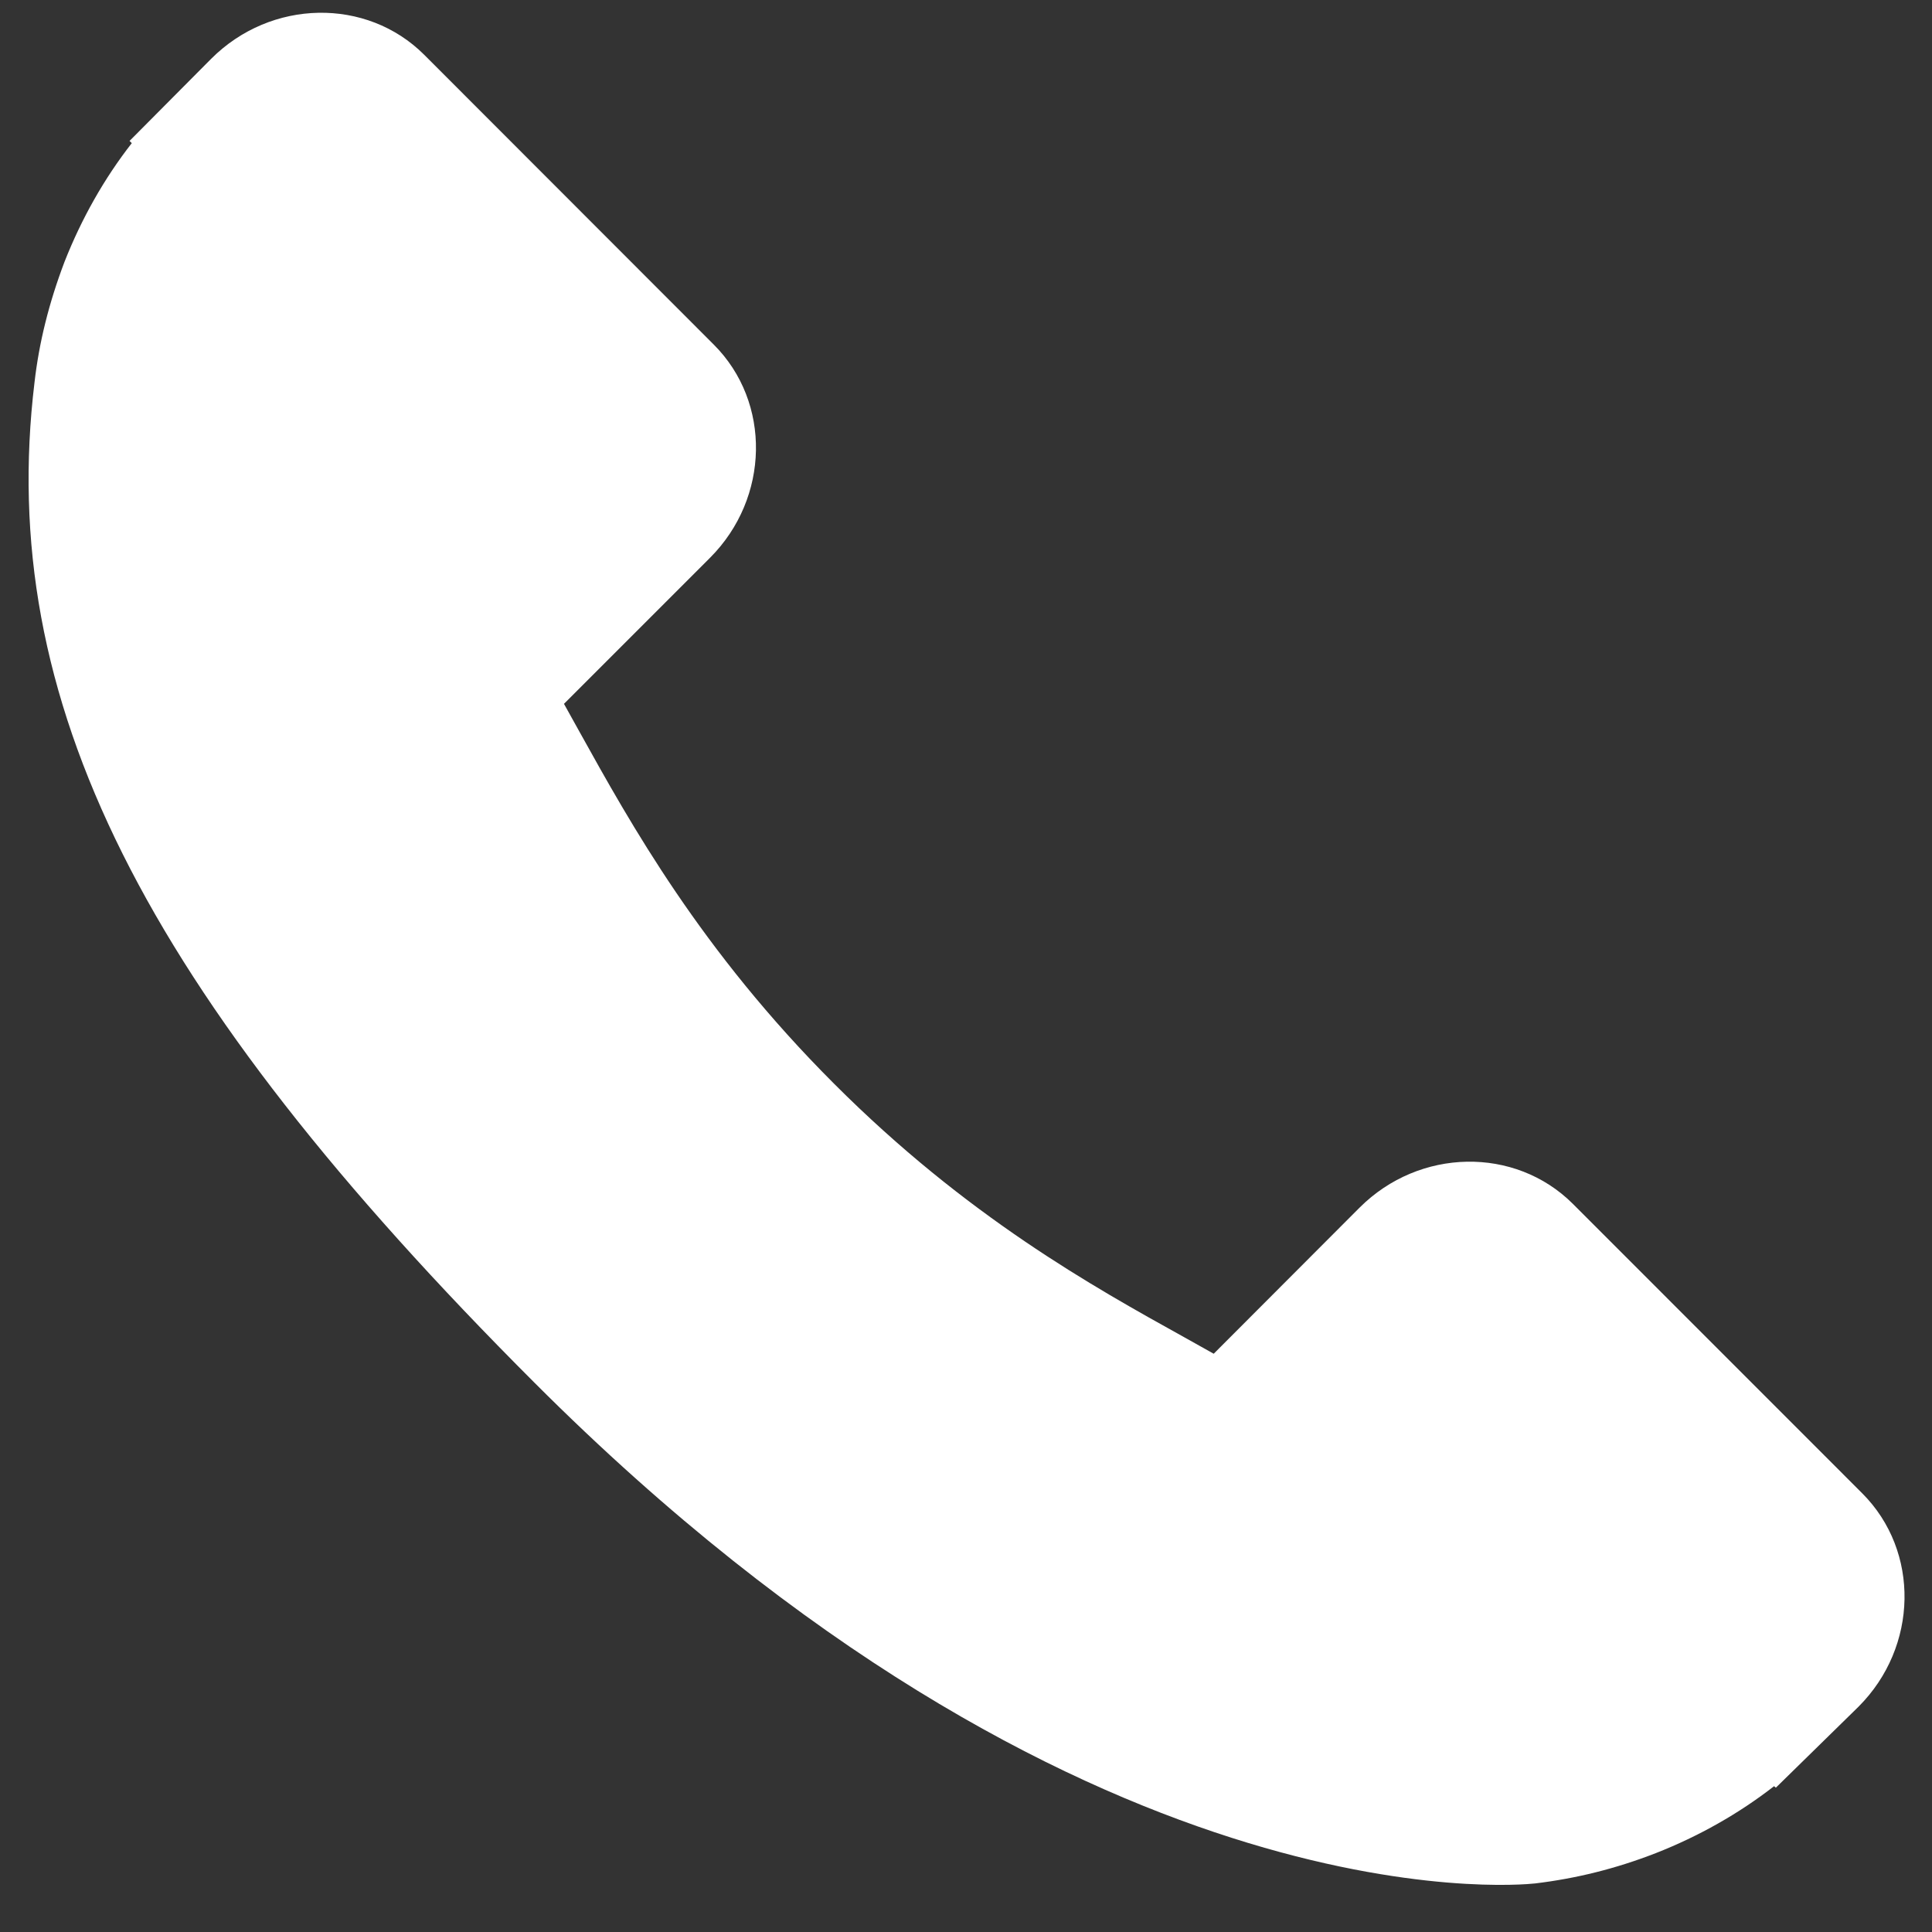
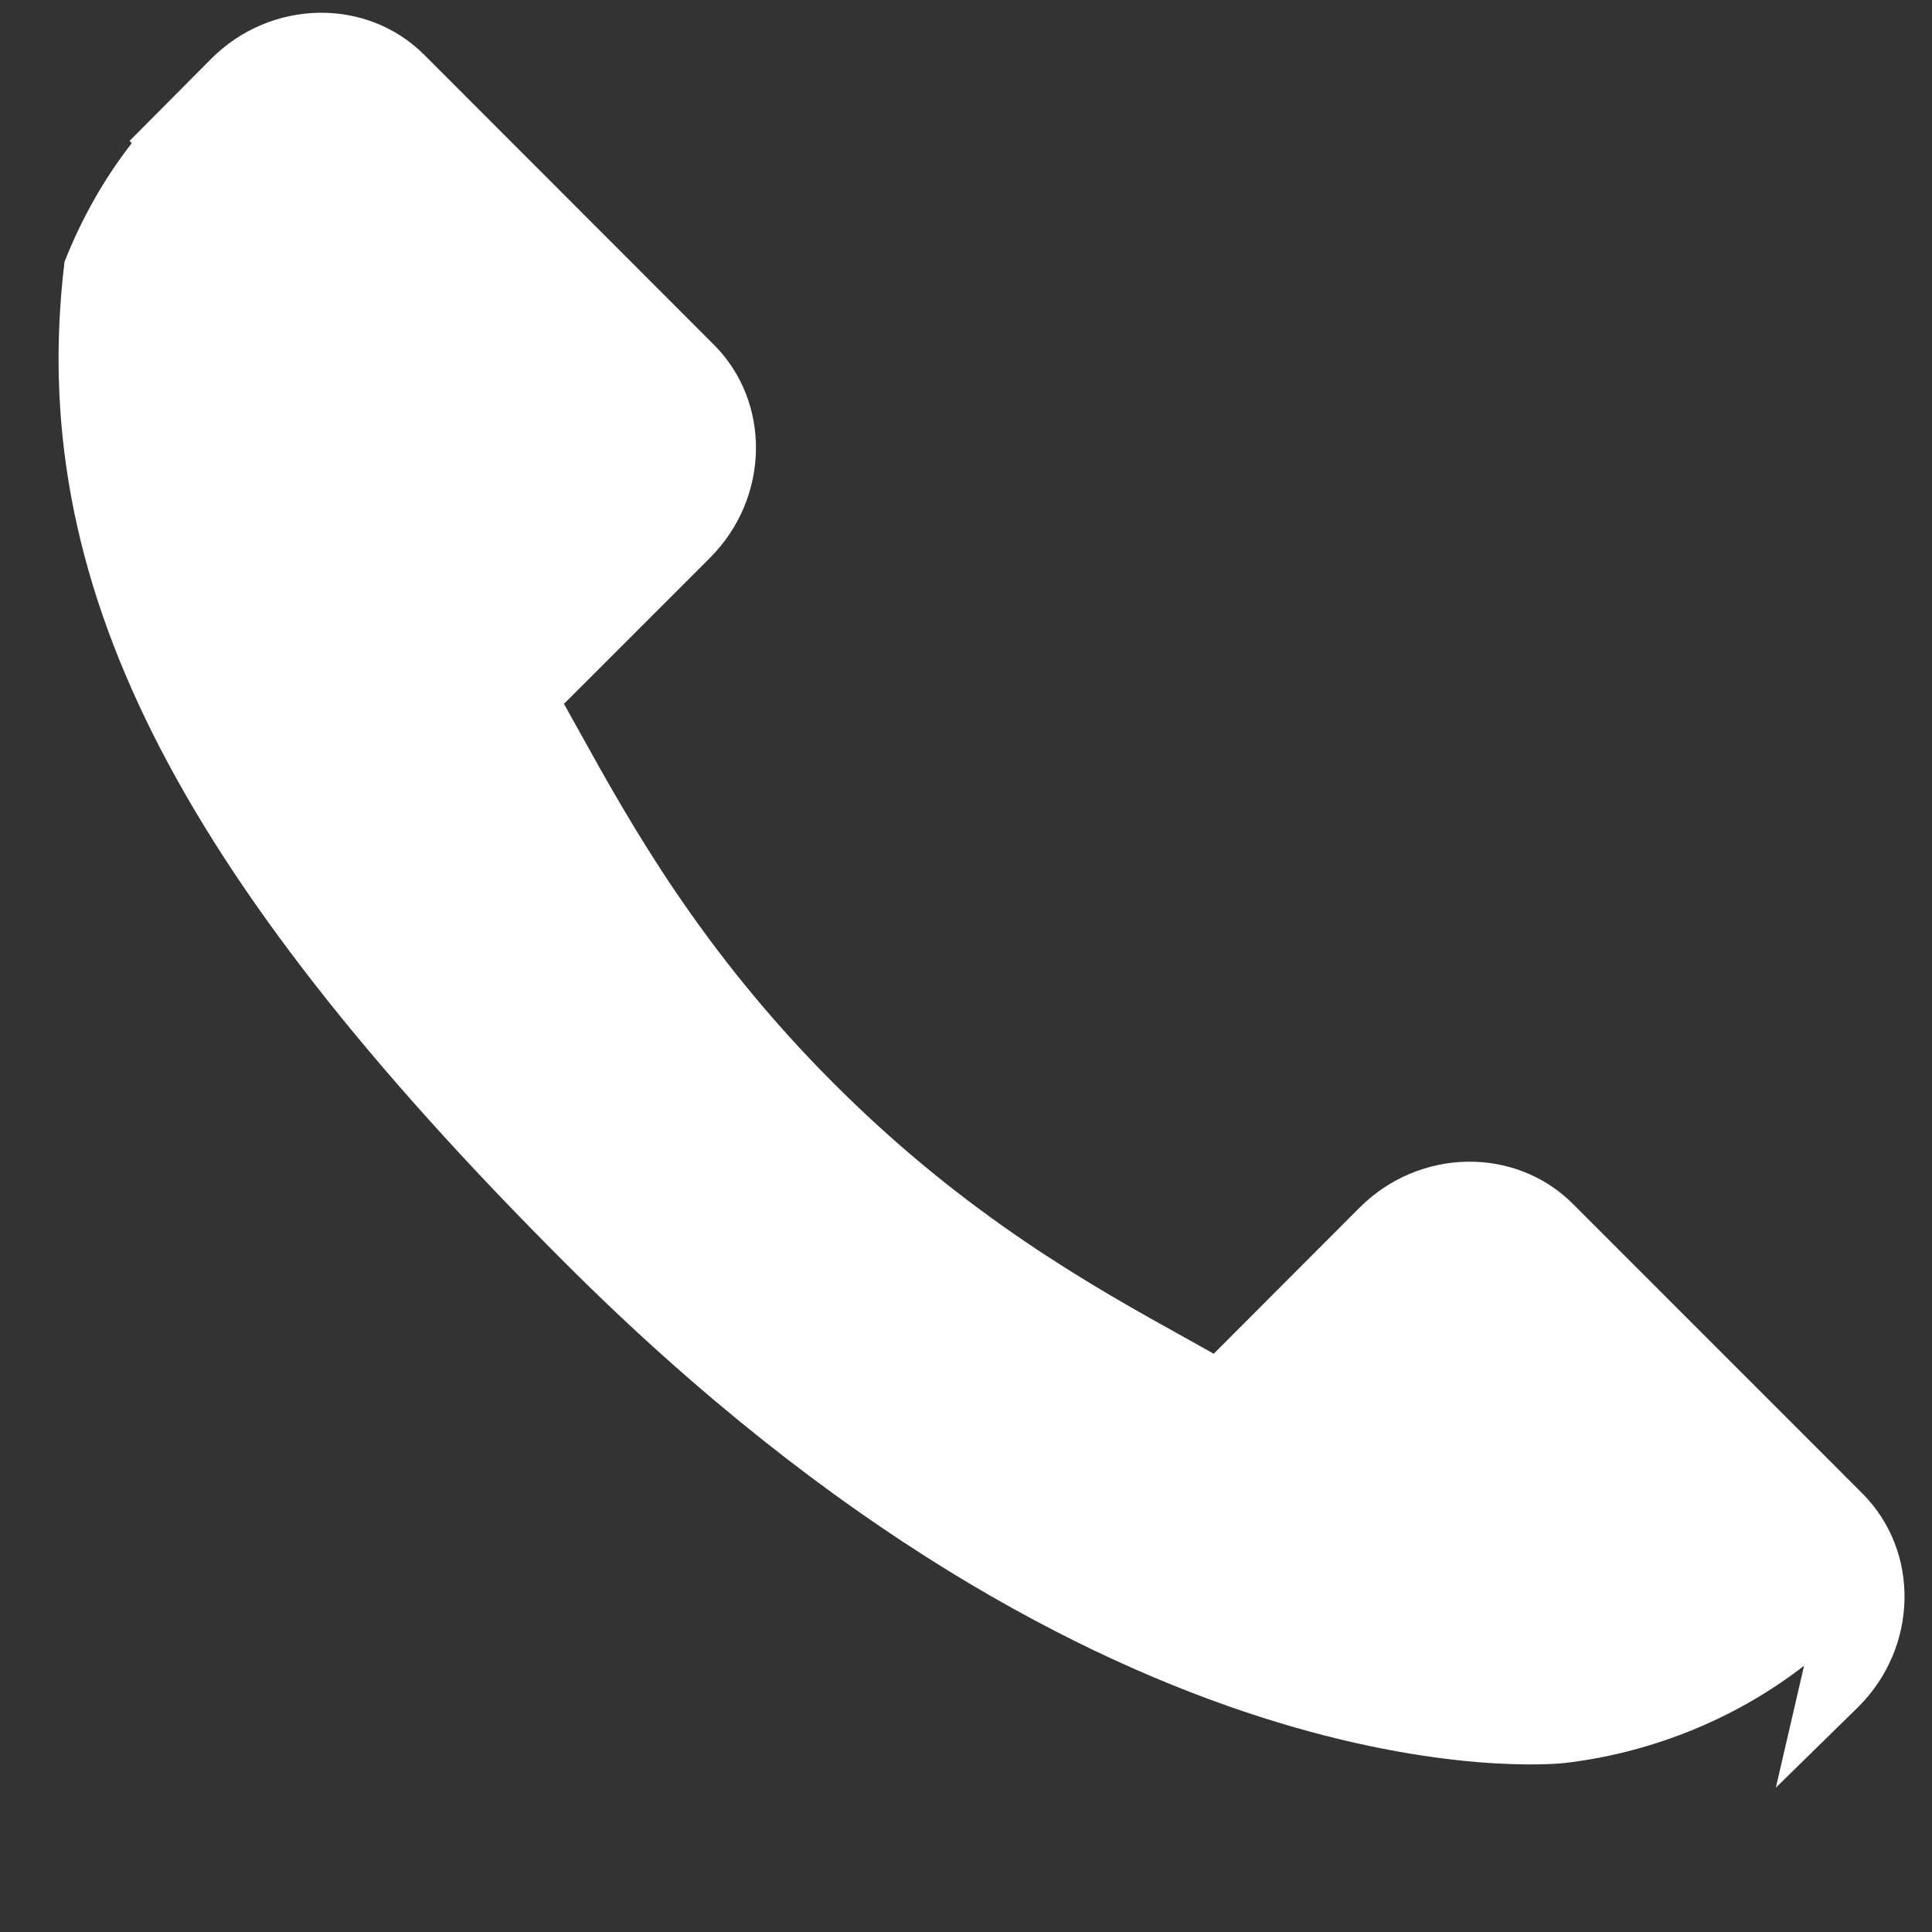
<svg xmlns="http://www.w3.org/2000/svg" version="1.1" x="0px" y="0px" width="23px" height="23px" viewBox="-0.341 -0.152 23 23" enable-background="new -0.341 -0.152 23 23" xml:space="preserve">
  <rect x="-0.341" y="-0.152" width="23" height="23" fill="#333333" stroke="none" />
  <defs>
</defs>
-   <path fill="#FFFFFF" d="M21.83,17.627l-3.448-3.449c-0.688-0.685-1.826-0.664-2.537,0.046l-1.737,1.74  c-0.109-0.062-0.223-0.125-0.343-0.192c-1.096-0.608-2.598-1.442-4.178-3.024c-1.584-1.584-2.419-3.089-3.028-4.186  C6.494,8.445,6.432,8.333,6.373,8.227l1.165-1.165l0.574-0.574c0.711-0.712,0.731-1.851,0.045-2.537L4.709,0.5  C4.024-0.184,2.885-0.165,2.173,0.548L1.201,1.526l0.027,0.026C0.902,1.969,0.63,2.449,0.427,2.965  C0.24,3.458,0.124,3.928,0.07,4.399c-0.456,3.776,1.271,7.229,5.952,11.91c6.471,6.474,11.686,5.985,11.911,5.961  c0.49-0.059,0.96-0.175,1.438-0.361c0.513-0.201,0.992-0.473,1.408-0.797L20.8,21.13l0.985-0.965  C22.496,19.453,22.517,18.316,21.83,17.627" />
+   <path fill="#FFFFFF" d="M21.83,17.627l-3.448-3.449c-0.688-0.685-1.826-0.664-2.537,0.046l-1.737,1.74  c-0.109-0.062-0.223-0.125-0.343-0.192c-1.096-0.608-2.598-1.442-4.178-3.024c-1.584-1.584-2.419-3.089-3.028-4.186  C6.494,8.445,6.432,8.333,6.373,8.227l1.165-1.165l0.574-0.574c0.711-0.712,0.731-1.851,0.045-2.537L4.709,0.5  C4.024-0.184,2.885-0.165,2.173,0.548L1.201,1.526l0.027,0.026C0.902,1.969,0.63,2.449,0.427,2.965  c-0.456,3.776,1.271,7.229,5.952,11.91c6.471,6.474,11.686,5.985,11.911,5.961  c0.49-0.059,0.96-0.175,1.438-0.361c0.513-0.201,0.992-0.473,1.408-0.797L20.8,21.13l0.985-0.965  C22.496,19.453,22.517,18.316,21.83,17.627" />
</svg>